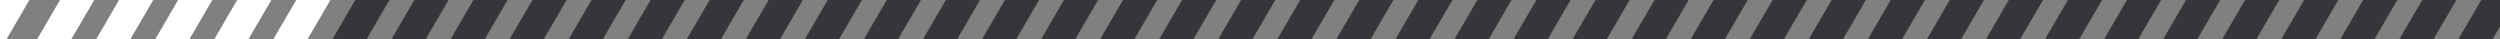
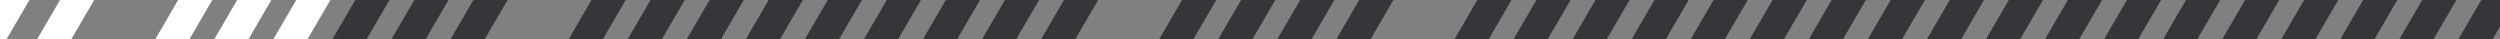
<svg xmlns="http://www.w3.org/2000/svg" width="254" height="4" viewBox="0 0 254 4" fill="none">
  <rect x="0" y="0" width="254" height="4" fill="#808080" stroke="none" />
  <g clip-path="url(#clip0_994_20691)">
    <path d="M3 -3L-4 9" stroke="white" stroke-width="3" />
    <path d="M9 -2L2 10" stroke="white" stroke-width="3" />
-     <path d="M15 -2L8 10" stroke="white" stroke-width="3" />
    <path d="M21 -2L14 10" stroke="white" stroke-width="3" />
    <path d="M27 -2L20 10" stroke="white" stroke-width="3" />
    <path d="M33 -2L26 10" stroke="white" stroke-width="3" />
    <path d="M39 -2L32 10" stroke="#36353A" stroke-width="3" />
    <path d="M45 -2L38 10" stroke="#36353A" stroke-width="3" />
    <path d="M51 -2L44 10" stroke="#36353A" stroke-width="3" />
-     <path d="M57 -2L50 10" stroke="#36353A" stroke-width="3" />
    <path d="M63 -2L56 10" stroke="#36353A" stroke-width="3" />
    <path d="M69 -2L62 10" stroke="#36353A" stroke-width="3" />
    <path d="M75 -2L68 10" stroke="#36353A" stroke-width="3" />
    <path d="M81 -2L74 10" stroke="#36353A" stroke-width="3" />
    <path d="M87 -2L80 10" stroke="#36353A" stroke-width="3" />
    <path d="M93 -2L86 10" stroke="#36353A" stroke-width="3" />
    <path d="M99 -2L92 10" stroke="#36353A" stroke-width="3" />
    <path d="M105 -2L98 10" stroke="#36353A" stroke-width="3" />
    <path d="M111 -2L104 10" stroke="#36353A" stroke-width="3" />
-     <path d="M117 -2L110 10" stroke="#36353A" stroke-width="3" />
    <path d="M123 -2L116 10" stroke="#36353A" stroke-width="3" />
    <path d="M129 -2L122 10" stroke="#36353A" stroke-width="3" />
    <path d="M135 -2L128 10" stroke="#36353A" stroke-width="3" />
    <path d="M141 -2L134 10" stroke="#36353A" stroke-width="3" />
-     <path d="M147 -2L140 10" stroke="#36353A" stroke-width="3" />
    <path d="M153 -2L146 10" stroke="#36353A" stroke-width="3" />
    <path d="M159 -2L152 10" stroke="#36353A" stroke-width="3" />
    <path d="M165 -2L158 10" stroke="#36353A" stroke-width="3" />
    <path d="M171 -2L164 10" stroke="#36353A" stroke-width="3" />
    <path d="M177 -2L170 10" stroke="#36353A" stroke-width="3" />
    <path d="M183 -2L176 10" stroke="#36353A" stroke-width="3" />
    <path d="M189 -2L182 10" stroke="#36353A" stroke-width="3" />
    <path d="M195 -2L188 10" stroke="#36353A" stroke-width="3" />
    <path d="M201 -2L194 10" stroke="#36353A" stroke-width="3" />
    <path d="M207 -2L200 10" stroke="#36353A" stroke-width="3" />
    <path d="M213 -2L206 10" stroke="#36353A" stroke-width="3" />
    <path d="M219 -2L212 10" stroke="#36353A" stroke-width="3" />
    <path d="M225 -2L218 10" stroke="#36353A" stroke-width="3" />
    <path d="M231 -2L224 10" stroke="#36353A" stroke-width="3" />
    <path d="M237 -2L230 10" stroke="#36353A" stroke-width="3" />
    <path d="M243 -2L236 10" stroke="#36353A" stroke-width="3" />
    <path d="M249 -2L242 10" stroke="#36353A" stroke-width="3" />
    <path d="M255 -2L248 10" stroke="#36353A" stroke-width="3" />
  </g>
  <defs>
    <clipPath id="clip0_994_20691">
      <rect width="254" height="4" fill="white" />
    </clipPath>
  </defs>
</svg>